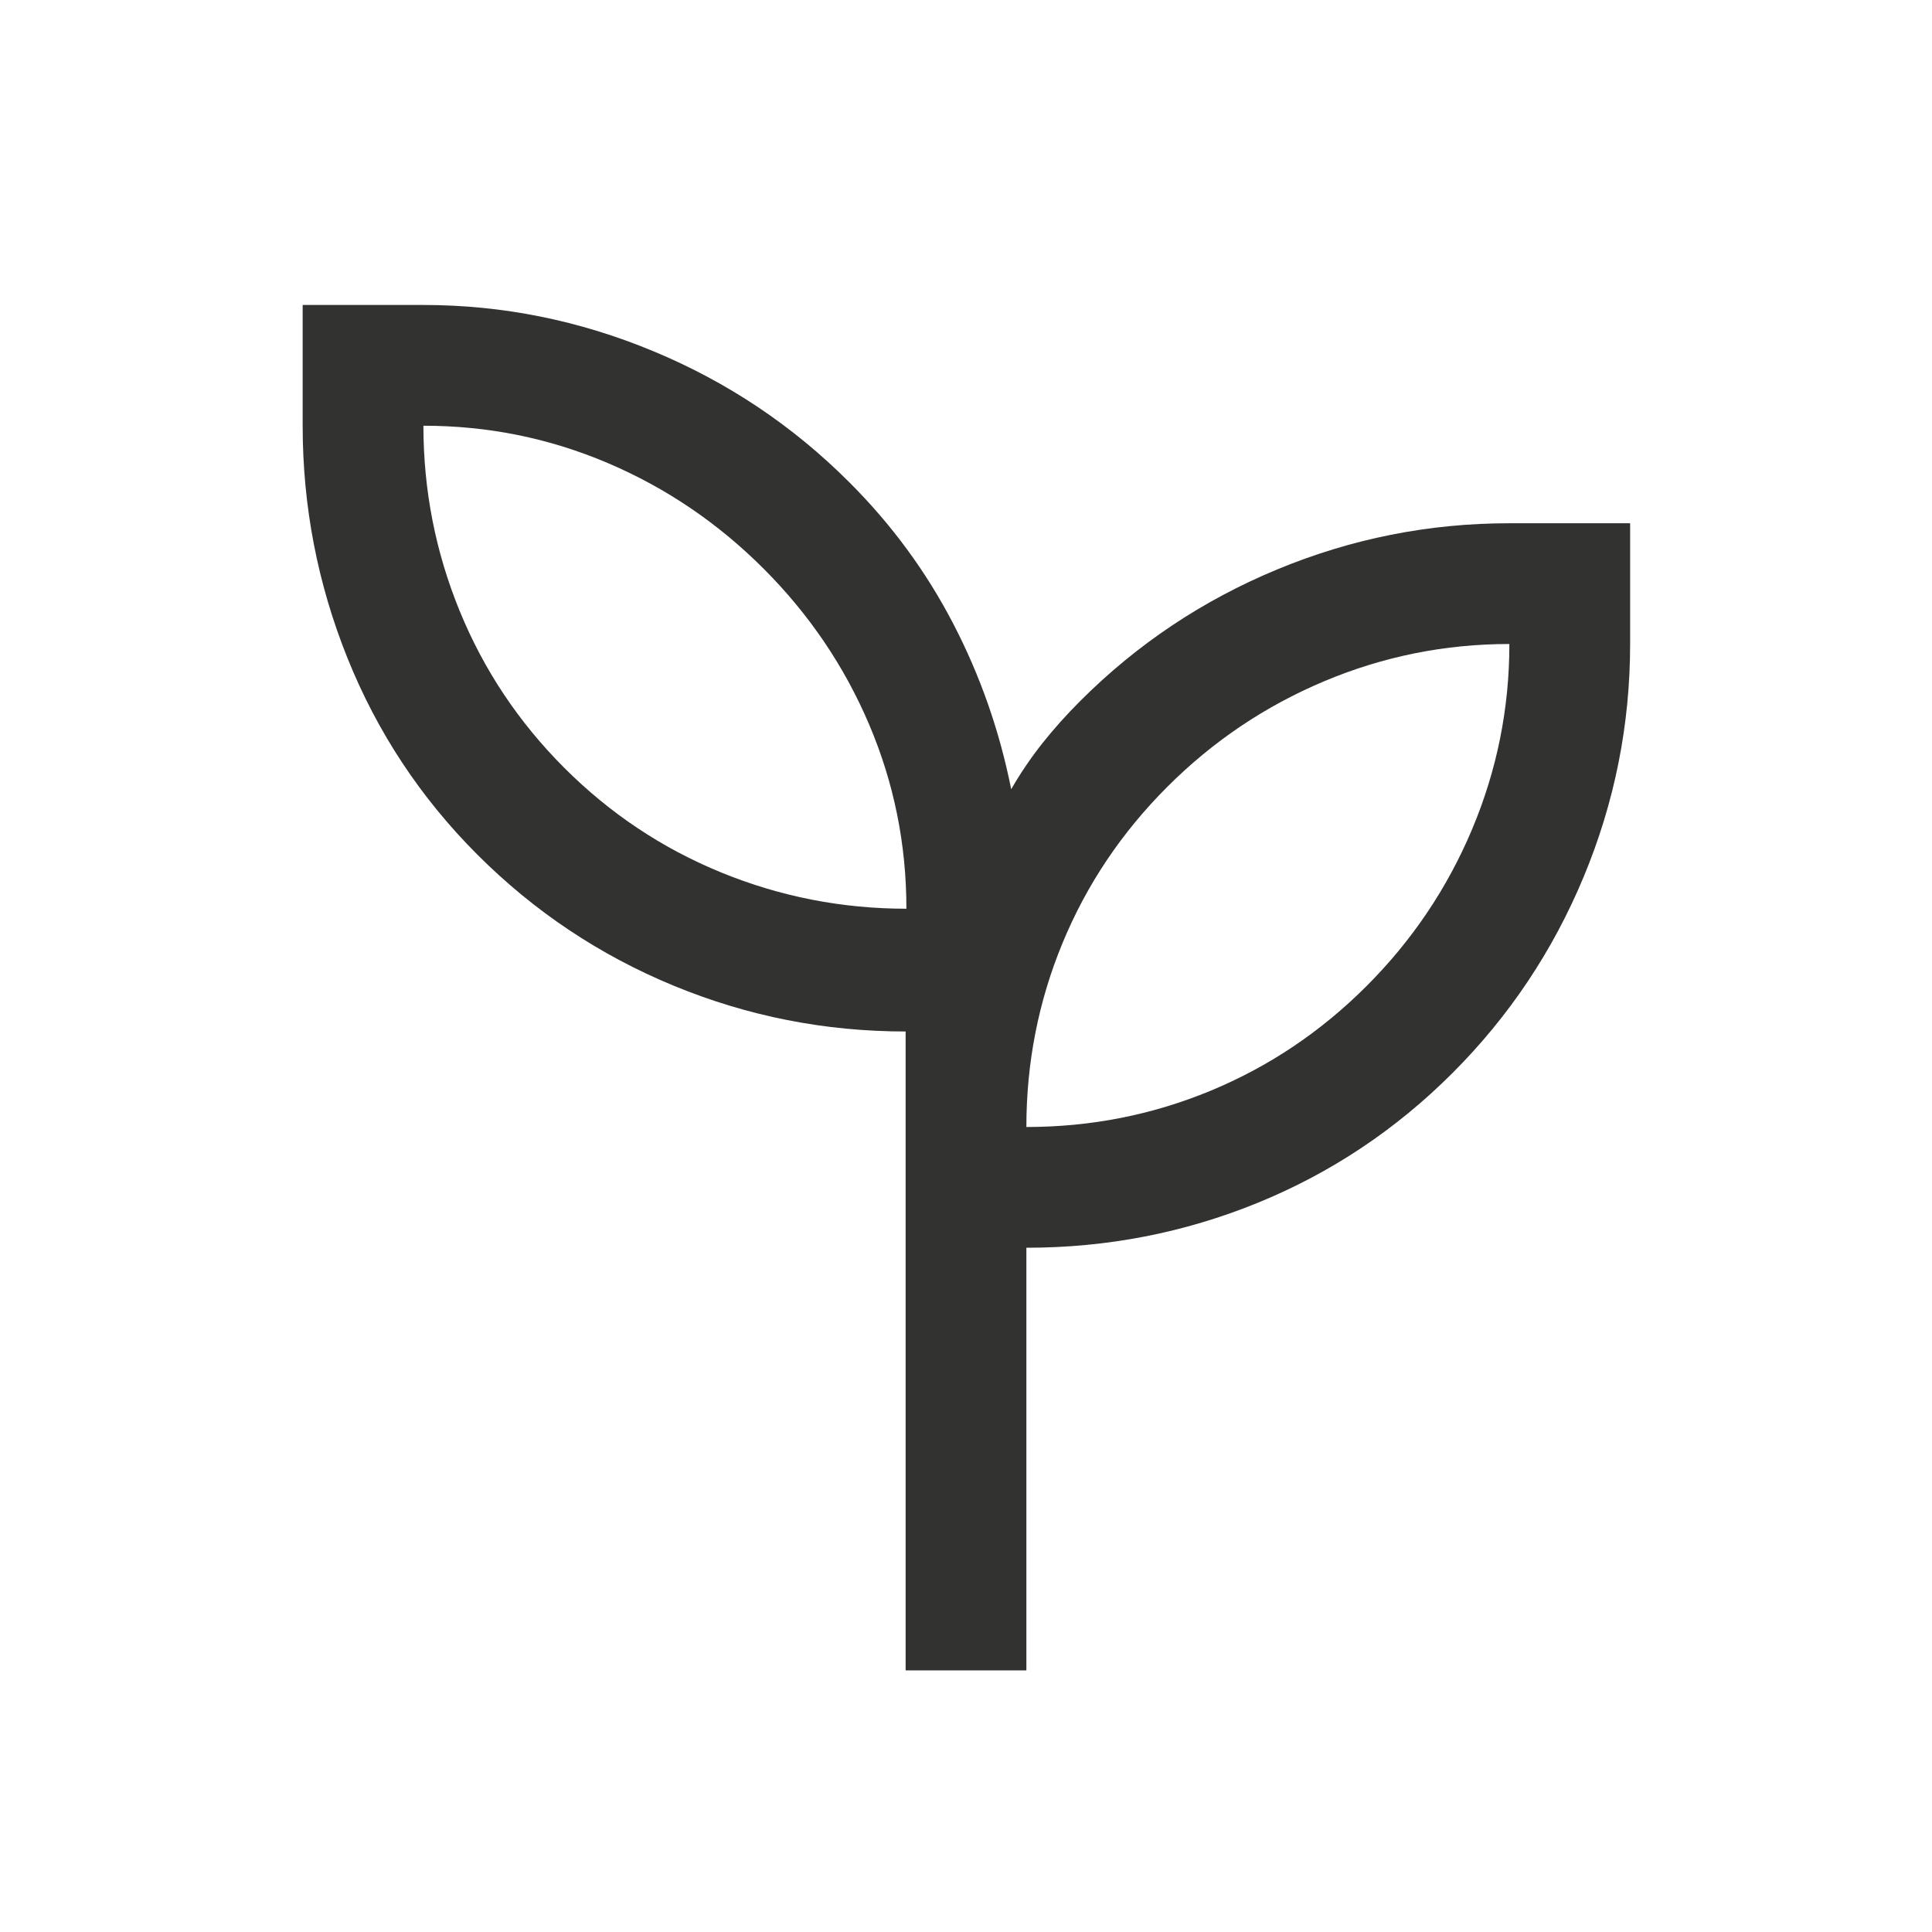
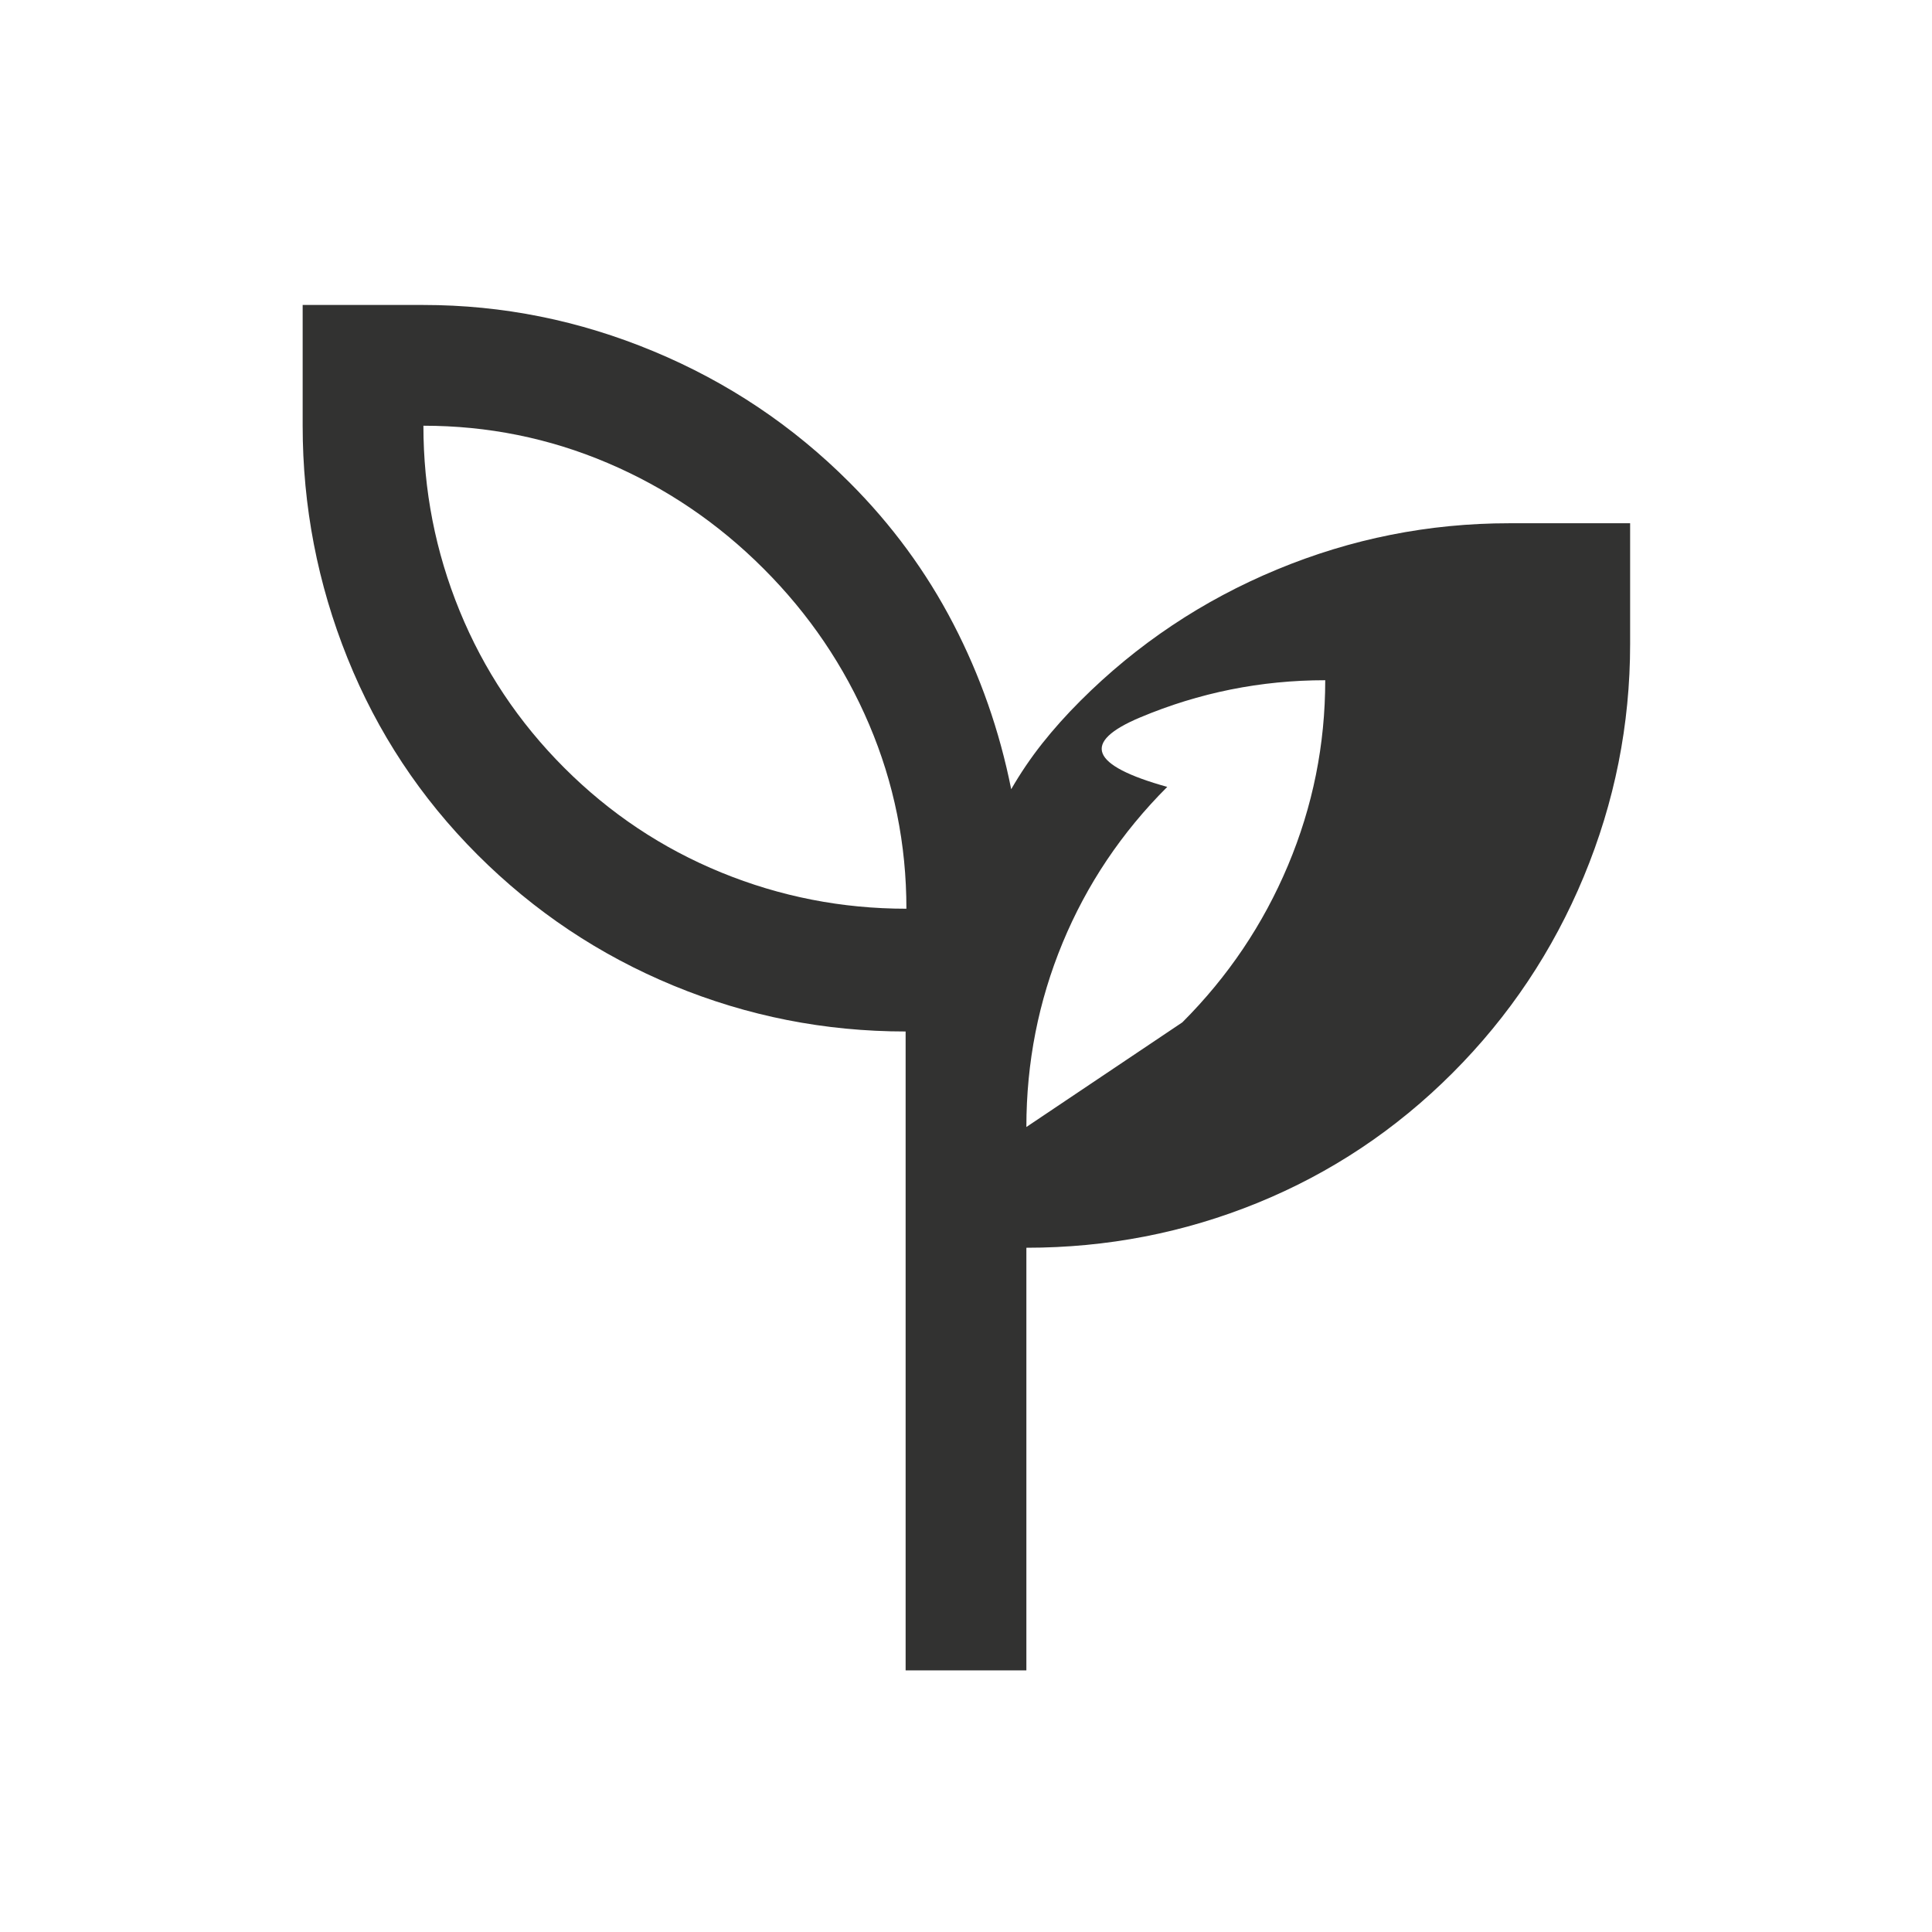
<svg xmlns="http://www.w3.org/2000/svg" height="24px" viewBox="0 -960 960 960" width="24px" fill="#323231">
-   <path d="M450-130v-317.46q-60.15 0-115.31-22.77-55.15-22.77-97.46-65.08-42.3-42.31-64.57-97.69-22.27-55.38-22.27-115.46v-60h60q59.03 0 114.31 23 55.29 22.99 97.45 65.23 31.39 31.39 51.5 70.12 20.12 38.73 28.81 82.27 6.92-12 15.42-22.74 8.5-10.73 18.97-21.19Q579.1-654.01 634.5-677q55.4-23 115.5-23h60v60q0 60.11-23.01 115.52t-65.27 97.68q-42.26 42.26-96.91 64.53Q570.15-340 510-340v210h-60Zm.39-378.46q0-48-18.5-91.5t-52.5-77.5q-34-34-77.5-52.5t-91.5-18.5q0 48 18 92t52 78q34 34 78 52t92 18ZM510-400q48 0 91.5-18t77.5-52q34-34 52.5-78t18.5-92q-48 0-92 18.5T580-569q-34 34-52 77.5T510-400Zm0 0Zm-59.61-108.46Z" />
+   <path d="M450-130v-317.46q-60.15 0-115.31-22.77-55.15-22.77-97.46-65.08-42.3-42.31-64.57-97.69-22.27-55.38-22.27-115.46v-60h60q59.03 0 114.31 23 55.29 22.99 97.45 65.23 31.39 31.39 51.5 70.12 20.12 38.73 28.81 82.27 6.92-12 15.42-22.74 8.5-10.73 18.97-21.19Q579.1-654.01 634.5-677q55.4-23 115.5-23h60v60q0 60.11-23.01 115.52t-65.27 97.68q-42.26 42.26-96.91 64.53Q570.15-340 510-340v210h-60Zm.39-378.46q0-48-18.5-91.5t-52.5-77.5q-34-34-77.5-52.5t-91.5-18.5q0 48 18 92t52 78q34 34 78 52t92 18ZM510-400t77.5-52q34-34 52.5-78t18.5-92q-48 0-92 18.5T580-569q-34 34-52 77.5T510-400Zm0 0Zm-59.61-108.46Z" />
</svg>